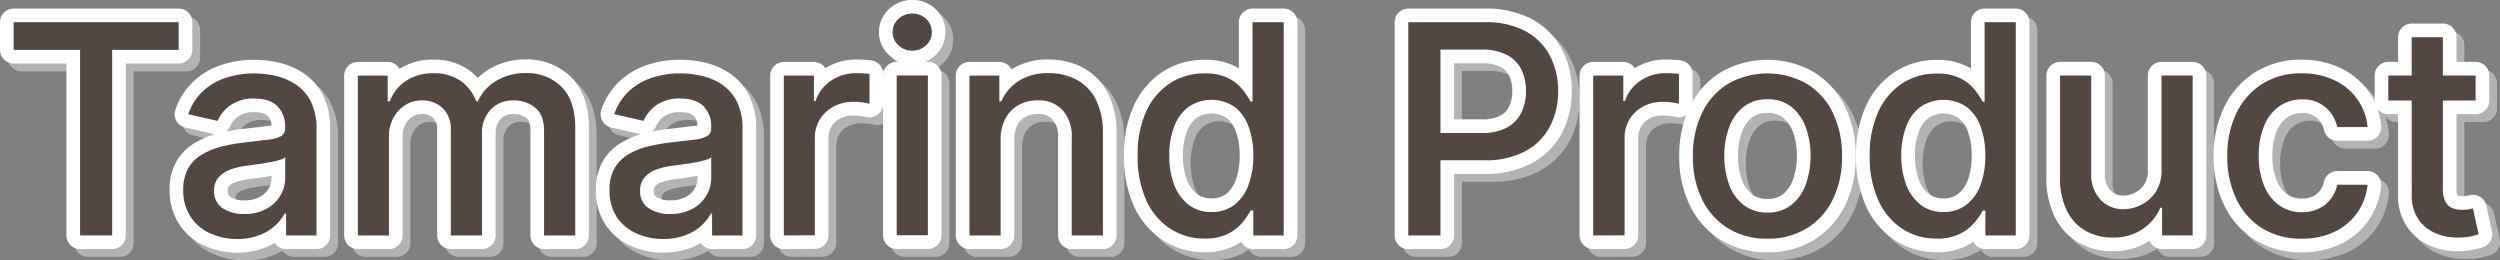
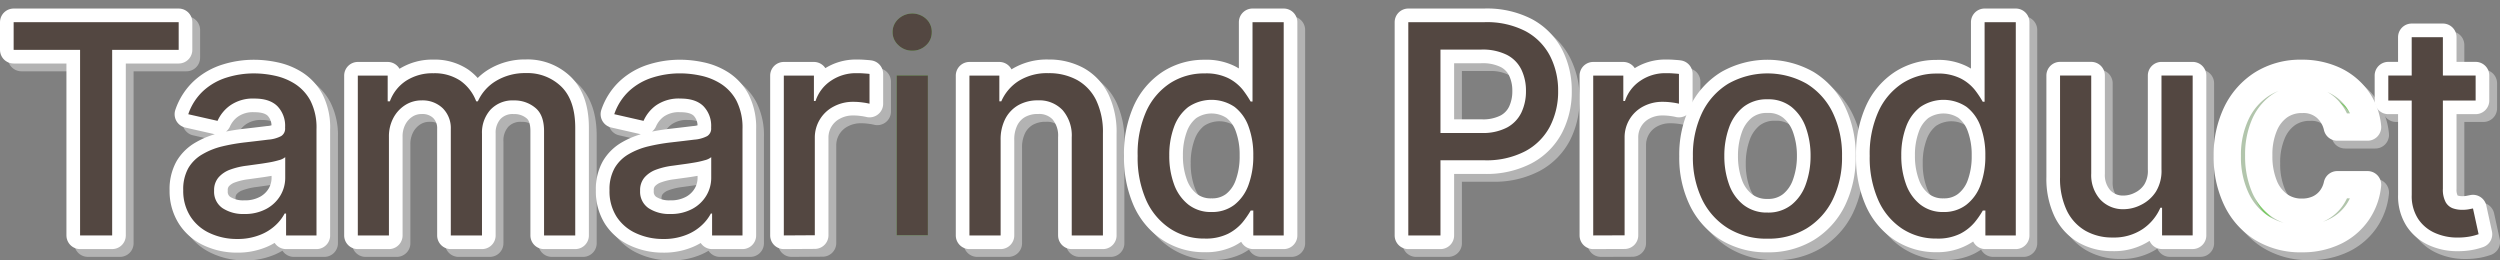
<svg xmlns="http://www.w3.org/2000/svg" viewBox="0 0 641.25 66.8">
  <rect x="0" y="0" width="641.25" height="66.8" fill="#808080" stroke="none" />
  <defs>
    <style>.cls-1{isolation:isolate;}.cls-2{fill:#7bc965;}.cls-3{opacity:0.75;mix-blend-mode:multiply;}.cls-4,.cls-5{fill:none;stroke-linejoin:round;stroke-width:7px;}.cls-4{stroke:#c4c4c4;}.cls-5{stroke:#fff;}.cls-6{fill:#534741;}</style>
  </defs>
  <g class="cls-1">
    <g id="Layer_2" data-name="Layer 2">
      <g id="Layer_1-2" data-name="Layer 1">
        <path class="cls-2" d="M3.5,12.79V5.69H45.83v7.1H28.77v47.6H20.54V12.79Z" />
        <path class="cls-2" d="M60.9,61.3a16.47,16.47,0,0,1-7-1.46,11.64,11.64,0,0,1-5-4.23A12.1,12.1,0,0,1,47,48.8a11.08,11.08,0,0,1,1.33-5.72A9.83,9.83,0,0,1,52,39.53a18.65,18.65,0,0,1,5.07-2,49.21,49.21,0,0,1,5.72-1q3.69-.42,6-.71a8.49,8.49,0,0,0,3.34-.92,2.25,2.25,0,0,0,1-2.08v-.19a7.23,7.23,0,0,0-2-5.42c-1.31-1.28-3.25-1.93-5.84-1.93A10.18,10.18,0,0,0,59,27.07,9.7,9.7,0,0,0,55.8,31L48.29,29.3a14.49,14.49,0,0,1,3.92-6.05,15.83,15.83,0,0,1,5.94-3.36,23.29,23.29,0,0,1,7.08-1.06,25.19,25.19,0,0,1,5.22.58,15.64,15.64,0,0,1,5.18,2.09,11.7,11.7,0,0,1,4,4.34,15.16,15.16,0,0,1,1.55,7.31V60.39h-7.8V54.78H73a11.27,11.27,0,0,1-2.33,3,12.29,12.29,0,0,1-4,2.48A15.4,15.4,0,0,1,60.9,61.3Zm1.74-6.41a11.56,11.56,0,0,0,5.67-1.31,9.27,9.27,0,0,0,3.61-3.43,8.86,8.86,0,0,0,1.24-4.56V40.31a4.07,4.07,0,0,1-1.64.78,22.61,22.61,0,0,1-2.77.62c-1,.17-2,.32-3,.45l-2.45.34a19,19,0,0,0-4.24,1,7.25,7.25,0,0,0-3,2,5,5,0,0,0-1.14,3.44,5.07,5.07,0,0,0,2.19,4.47A9.62,9.62,0,0,0,62.64,54.89Z" />
        <path class="cls-2" d="M91.78,60.39v-41h7.66V26H100a10.63,10.63,0,0,1,4.19-5.3,12.47,12.47,0,0,1,7-1.91,11.88,11.88,0,0,1,6.9,1.92A11.38,11.38,0,0,1,122.15,26h.42a11.63,11.63,0,0,1,4.68-5.25,14.4,14.4,0,0,1,7.64-2,12.43,12.43,0,0,1,9.12,3.5q3.54,3.5,3.54,10.55V60.39h-8V33.63q0-4.17-2.27-6a8.28,8.28,0,0,0-5.42-1.87,7.76,7.76,0,0,0-6.06,2.39,8.77,8.77,0,0,0-2.17,6.13V60.39h-8V33.12a7.17,7.17,0,0,0-2.08-5.37,7.46,7.46,0,0,0-5.42-2A7.76,7.76,0,0,0,104,26.91a8.76,8.76,0,0,0-3.08,3.3,10,10,0,0,0-1.16,4.89V60.39Z" />
        <path class="cls-2" d="M170.17,61.3a16.47,16.47,0,0,1-7-1.46,11.64,11.64,0,0,1-5-4.23,12.1,12.1,0,0,1-1.83-6.81,11.08,11.08,0,0,1,1.33-5.72,9.91,9.91,0,0,1,3.61-3.55,18.65,18.65,0,0,1,5.07-2,49.21,49.21,0,0,1,5.72-1q3.69-.42,6-.71a8.49,8.49,0,0,0,3.34-.92,2.25,2.25,0,0,0,1-2.08v-.19a7.23,7.23,0,0,0-2-5.42c-1.31-1.28-3.25-1.93-5.84-1.93a10.2,10.2,0,0,0-6.34,1.78A9.7,9.7,0,0,0,165.07,31l-7.51-1.71a14.49,14.49,0,0,1,3.92-6.05,15.83,15.83,0,0,1,5.94-3.36,23.29,23.29,0,0,1,7.08-1.06,25.19,25.19,0,0,1,5.22.58,15.64,15.64,0,0,1,5.18,2.09,11.7,11.7,0,0,1,4,4.34,15.16,15.16,0,0,1,1.55,7.31V60.39h-7.8V54.78h-.32a11.27,11.27,0,0,1-2.33,3,12.29,12.29,0,0,1-4,2.48A15.4,15.4,0,0,1,170.17,61.3Zm1.74-6.41a11.56,11.56,0,0,0,5.67-1.31,9.27,9.27,0,0,0,3.61-3.43,8.86,8.86,0,0,0,1.24-4.56V40.31a4.07,4.07,0,0,1-1.64.78,22.61,22.61,0,0,1-2.77.62c-1,.17-2,.32-3,.45l-2.45.34a19,19,0,0,0-4.24,1,7.25,7.25,0,0,0-3,2,5,5,0,0,0-1.14,3.44,5.07,5.07,0,0,0,2.19,4.47A9.62,9.62,0,0,0,171.91,54.89Z" />
        <path class="cls-2" d="M201.05,60.39v-41h7.72v6.51h.42a9.94,9.94,0,0,1,4-5.22,11.35,11.35,0,0,1,6.45-1.91c.5,0,1.09,0,1.78.05s1.22.08,1.61.14v7.64a16.11,16.11,0,0,0-1.71-.31,16.82,16.82,0,0,0-2.45-.17,10.37,10.37,0,0,0-5,1.19A8.94,8.94,0,0,0,209,35.34v25Z" />
        <path class="cls-2" d="M234,13a5,5,0,0,1-3.56-1.41,4.44,4.44,0,0,1-1.49-3.35,4.49,4.49,0,0,1,1.49-3.38,5.24,5.24,0,0,1,7.13,0A4.48,4.48,0,0,1,239,8.28a4.43,4.43,0,0,1-1.48,3.35A5,5,0,0,1,234,13Zm-4,47.35v-41h8v41Z" />
        <path class="cls-2" d="M256.66,36V60.39h-8v-41h7.67V26h.5a11.76,11.76,0,0,1,4.45-5.23,13.72,13.72,0,0,1,7.65-2,15,15,0,0,1,7.35,1.75,11.91,11.91,0,0,1,4.89,5.2,18.87,18.87,0,0,1,1.73,8.52V60.39h-8V35.26a9.94,9.94,0,0,0-2.33-7,8.24,8.24,0,0,0-6.38-2.52,10,10,0,0,0-4.93,1.2,8.57,8.57,0,0,0-3.39,3.51A11.6,11.6,0,0,0,256.66,36Z" />
        <path class="cls-2" d="M309,61.19a15.77,15.77,0,0,1-8.86-2.55A17.07,17.07,0,0,1,294,51.35,26.85,26.85,0,0,1,291.81,40,26.46,26.46,0,0,1,294,28.58a17,17,0,0,1,6.13-7.24A16,16,0,0,1,309,18.83a12.85,12.85,0,0,1,6.16,1.27,11.4,11.4,0,0,1,3.63,2.95,26.74,26.74,0,0,1,2,3h.48V5.69h8v54.7h-7.8V54h-.66a23.47,23.47,0,0,1-2.07,3,11.9,11.9,0,0,1-3.7,2.94A12.88,12.88,0,0,1,309,61.19Zm1.76-6.81a9.34,9.34,0,0,0,5.84-1.83,11.28,11.28,0,0,0,3.63-5.09,21.17,21.17,0,0,0,1.24-7.58,20.83,20.83,0,0,0-1.23-7.48,11,11,0,0,0-3.6-5,10.57,10.57,0,0,0-11.89.08,11.29,11.29,0,0,0-3.62,5.1,20.57,20.57,0,0,0-1.21,7.29,21,21,0,0,0,1.22,7.4,11.62,11.62,0,0,0,3.65,5.19A9.29,9.29,0,0,0,310.72,54.38Z" />
        <path class="cls-2" d="M361.23,60.39V5.69h19.5A21.59,21.59,0,0,1,391.3,8a15.13,15.13,0,0,1,6.28,6.35,19.33,19.33,0,0,1,2.08,9,19.43,19.43,0,0,1-2.09,9.07,15.2,15.2,0,0,1-6.31,6.35,21.49,21.49,0,0,1-10.56,2.34H367.29v-7H380a13.34,13.34,0,0,0,6.55-1.4,8.61,8.61,0,0,0,3.68-3.83,12.62,12.62,0,0,0,1.18-5.53,12.39,12.39,0,0,0-1.18-5.5,8.37,8.37,0,0,0-3.7-3.77,13.93,13.93,0,0,0-6.64-1.36H369.48V60.39Z" />
        <path class="cls-2" d="M408.66,60.39v-41h7.72v6.51h.43a9.94,9.94,0,0,1,4-5.22,11.3,11.3,0,0,1,6.45-1.91c.5,0,1.09,0,1.77.05s1.23.08,1.62.14v7.64a16.11,16.11,0,0,0-1.71-.31,17,17,0,0,0-2.46-.17,10.36,10.36,0,0,0-5,1.19,8.89,8.89,0,0,0-4.77,8.05v25Z" />
        <path class="cls-2" d="M453.35,61.22a18.86,18.86,0,0,1-10.07-2.64,17.9,17.9,0,0,1-6.68-7.4,24.63,24.63,0,0,1-2.37-11.11A24.87,24.87,0,0,1,436.6,28.9a17.77,17.77,0,0,1,6.68-7.42,20.46,20.46,0,0,1,20.14,0,17.77,17.77,0,0,1,6.68,7.42,24.87,24.87,0,0,1,2.38,11.17,24.63,24.63,0,0,1-2.38,11.11,17.9,17.9,0,0,1-6.68,7.4A18.86,18.86,0,0,1,453.35,61.22Zm0-6.7a9.53,9.53,0,0,0,6.19-2,11.66,11.66,0,0,0,3.65-5.26A21.23,21.23,0,0,0,464.41,40a21.25,21.25,0,0,0-1.19-7.23,11.89,11.89,0,0,0-3.65-5.3,9.49,9.49,0,0,0-6.19-2,9.63,9.63,0,0,0-6.24,2,11.83,11.83,0,0,0-3.66,5.3A21.25,21.25,0,0,0,442.29,40a21.23,21.23,0,0,0,1.19,7.24,11.6,11.6,0,0,0,3.66,5.26A9.67,9.67,0,0,0,453.38,54.52Z" />
        <path class="cls-2" d="M496.73,61.19a15.8,15.8,0,0,1-8.86-2.55,17.07,17.07,0,0,1-6.09-7.29A26.85,26.85,0,0,1,479.58,40a26.46,26.46,0,0,1,2.23-11.38,17,17,0,0,1,6.13-7.24,16,16,0,0,1,8.84-2.51,12.85,12.85,0,0,1,6.16,1.27,11.29,11.29,0,0,1,3.63,2.95,25.43,25.43,0,0,1,2,3h.48V5.69h8v54.7h-7.8V54h-.66a21.57,21.57,0,0,1-2.07,3,11.9,11.9,0,0,1-3.7,2.94A12.88,12.88,0,0,1,496.73,61.19Zm1.76-6.81a9.34,9.34,0,0,0,5.84-1.83A11.28,11.28,0,0,0,508,47.46a21.17,21.17,0,0,0,1.24-7.58A20.83,20.83,0,0,0,508,32.4a11,11,0,0,0-3.6-5,10.57,10.57,0,0,0-11.89.08,11.29,11.29,0,0,0-3.62,5.1,20.57,20.57,0,0,0-1.21,7.29,21,21,0,0,0,1.22,7.4,11.62,11.62,0,0,0,3.65,5.19A9.29,9.29,0,0,0,498.49,54.38Z" />
        <path class="cls-2" d="M554.42,43.38v-24h8v41h-7.85v-7.1h-.43a12.73,12.73,0,0,1-4.52,5.46,13.21,13.21,0,0,1-7.74,2.18,13.78,13.78,0,0,1-7-1.75,12,12,0,0,1-4.76-5.2,19.07,19.07,0,0,1-1.72-8.52V19.37h8V44.5a9.38,9.38,0,0,0,2.32,6.68,7.91,7.91,0,0,0,6,2.48,9.86,9.86,0,0,0,4.47-1.12A9.47,9.47,0,0,0,553,49.15,10.2,10.2,0,0,0,554.42,43.38Z" />
        <path class="cls-2" d="M590.43,61.22a18.77,18.77,0,0,1-10.25-2.71A17.7,17.7,0,0,1,573.6,51a25,25,0,0,1-2.3-11,24.77,24.77,0,0,1,2.35-11,18.09,18.09,0,0,1,6.63-7.49,18.42,18.42,0,0,1,10.07-2.7,19.47,19.47,0,0,1,8.33,1.72,15.2,15.2,0,0,1,5.92,4.83,14.54,14.54,0,0,1,2.68,7.23h-7.77a9.38,9.38,0,0,0-2.93-5,8.69,8.69,0,0,0-6.1-2.09,10,10,0,0,0-5.84,1.75,11.38,11.38,0,0,0-3.88,5,19,19,0,0,0-1.39,7.6,20,20,0,0,0,1.36,7.74,11.39,11.39,0,0,0,3.86,5.05,9.79,9.79,0,0,0,5.89,1.79,9.93,9.93,0,0,0,4.13-.84,8.5,8.5,0,0,0,3.12-2.42,9.18,9.18,0,0,0,1.78-3.79h7.77a15.13,15.13,0,0,1-2.59,7.11,14.92,14.92,0,0,1-5.78,4.91A19,19,0,0,1,590.43,61.22Z" />
        <path class="cls-2" d="M635,19.37v6.41H612.6V19.37Zm-16.4-9.83h8V48.35a6.82,6.82,0,0,0,.7,3.48,3.51,3.51,0,0,0,1.8,1.58,7,7,0,0,0,2.42.41,9.25,9.25,0,0,0,1.68-.13l1.12-.22,1.44,6.6a14.38,14.38,0,0,1-2,.55,16.44,16.44,0,0,1-3.21.31,14,14,0,0,1-5.87-1.13,10,10,0,0,1-4.41-3.63A10.68,10.68,0,0,1,618.61,50Z" />
        <g class="cls-3">
          <path class="cls-4" d="M5.5,14.79V7.69H47.83v7.1H30.77v47.6H22.54V14.79Z" />
          <path class="cls-4" d="M62.9,63.3a16.47,16.47,0,0,1-7-1.46,11.64,11.64,0,0,1-5-4.23A12.1,12.1,0,0,1,49,50.8a11.08,11.08,0,0,1,1.33-5.72A9.83,9.83,0,0,1,54,41.53a18.65,18.65,0,0,1,5.07-2,49.21,49.21,0,0,1,5.72-1q3.69-.42,6-.71a8.49,8.49,0,0,0,3.34-.92,2.25,2.25,0,0,0,1-2.08v-.19a7.23,7.23,0,0,0-2-5.42c-1.31-1.28-3.25-1.93-5.84-1.93A10.18,10.18,0,0,0,61,29.07,9.7,9.7,0,0,0,57.8,33L50.29,31.3a14.49,14.49,0,0,1,3.92-6.05,15.83,15.83,0,0,1,5.94-3.36,23.29,23.29,0,0,1,7.08-1.06,25.19,25.19,0,0,1,5.22.58,15.64,15.64,0,0,1,5.18,2.09,11.7,11.7,0,0,1,4,4.34,15.16,15.16,0,0,1,1.55,7.31V62.39h-7.8V56.78H75a11.27,11.27,0,0,1-2.33,3,12.29,12.29,0,0,1-4,2.48A15.4,15.4,0,0,1,62.9,63.3Zm1.74-6.41a11.56,11.56,0,0,0,5.67-1.31,9.27,9.27,0,0,0,3.61-3.43,8.86,8.86,0,0,0,1.24-4.56V42.31a4.07,4.07,0,0,1-1.64.78,22.61,22.61,0,0,1-2.77.62c-1,.17-2,.32-3,.45l-2.45.34a19,19,0,0,0-4.24,1,7.25,7.25,0,0,0-3,2,5,5,0,0,0-1.14,3.44,5.07,5.07,0,0,0,2.19,4.47A9.62,9.62,0,0,0,64.64,56.89Z" />
          <path class="cls-4" d="M93.78,62.39v-41h7.66V28H102a10.63,10.63,0,0,1,4.19-5.3,12.47,12.47,0,0,1,7-1.91,11.88,11.88,0,0,1,6.9,1.92A11.38,11.38,0,0,1,124.15,28h.42a11.63,11.63,0,0,1,4.68-5.25,14.4,14.4,0,0,1,7.64-2,12.43,12.43,0,0,1,9.12,3.5q3.54,3.5,3.54,10.55V62.39h-8V35.63q0-4.17-2.27-6a8.28,8.28,0,0,0-5.42-1.87,7.76,7.76,0,0,0-6.06,2.39,8.77,8.77,0,0,0-2.17,6.13V62.39h-8V35.12a7.17,7.17,0,0,0-2.08-5.37,7.46,7.46,0,0,0-5.42-2A7.76,7.76,0,0,0,106,28.91a8.76,8.76,0,0,0-3.08,3.3,10,10,0,0,0-1.16,4.89V62.39Z" />
          <path class="cls-4" d="M172.17,63.3a16.47,16.47,0,0,1-7-1.46,11.64,11.64,0,0,1-5-4.23,12.1,12.1,0,0,1-1.83-6.81,11.08,11.08,0,0,1,1.33-5.72,9.91,9.91,0,0,1,3.61-3.55,18.65,18.65,0,0,1,5.07-2,49.21,49.21,0,0,1,5.72-1q3.69-.42,6-.71a8.49,8.49,0,0,0,3.34-.92,2.25,2.25,0,0,0,1-2.08v-.19a7.23,7.23,0,0,0-2-5.42c-1.31-1.28-3.25-1.93-5.84-1.93a10.2,10.2,0,0,0-6.34,1.78A9.7,9.7,0,0,0,167.07,33l-7.51-1.71a14.49,14.49,0,0,1,3.92-6.05,15.83,15.83,0,0,1,5.94-3.36,23.29,23.29,0,0,1,7.08-1.06,25.19,25.19,0,0,1,5.22.58,15.64,15.64,0,0,1,5.18,2.09,11.7,11.7,0,0,1,4,4.34,15.16,15.16,0,0,1,1.55,7.31V62.39h-7.8V56.78h-.32a11.27,11.27,0,0,1-2.33,3,12.29,12.29,0,0,1-4,2.48A15.4,15.4,0,0,1,172.17,63.3Zm1.74-6.41a11.56,11.56,0,0,0,5.67-1.31,9.27,9.27,0,0,0,3.61-3.43,8.86,8.86,0,0,0,1.24-4.56V42.31a4.07,4.07,0,0,1-1.64.78,22.61,22.61,0,0,1-2.77.62c-1,.17-2,.32-3,.45l-2.45.34a19,19,0,0,0-4.24,1,7.25,7.25,0,0,0-3,2,5,5,0,0,0-1.14,3.44,5.07,5.07,0,0,0,2.19,4.47A9.62,9.62,0,0,0,173.91,56.89Z" />
          <path class="cls-4" d="M203.05,62.39v-41h7.72v6.51h.42a9.94,9.94,0,0,1,4-5.22,11.35,11.35,0,0,1,6.45-1.91c.5,0,1.09,0,1.78.05s1.22.08,1.61.14v7.64a16.11,16.11,0,0,0-1.71-.31,16.82,16.82,0,0,0-2.45-.17,10.37,10.37,0,0,0-5,1.19A8.94,8.94,0,0,0,211,37.34v25Z" />
-           <path class="cls-4" d="M236,15a5,5,0,0,1-3.56-1.41,4.44,4.44,0,0,1-1.49-3.35,4.49,4.49,0,0,1,1.49-3.38,5.24,5.24,0,0,1,7.13,0A4.48,4.48,0,0,1,241,10.28a4.43,4.43,0,0,1-1.48,3.35A5,5,0,0,1,236,15Zm-4,47.35v-41h8v41Z" />
          <path class="cls-4" d="M258.66,38V62.39h-8v-41h7.67V28h.5a11.76,11.76,0,0,1,4.45-5.23,13.72,13.72,0,0,1,7.65-2,15,15,0,0,1,7.35,1.75,11.91,11.91,0,0,1,4.89,5.2,18.87,18.87,0,0,1,1.73,8.52V62.39h-8V37.26a9.94,9.94,0,0,0-2.33-7,8.24,8.24,0,0,0-6.38-2.52,10,10,0,0,0-4.93,1.2,8.57,8.57,0,0,0-3.39,3.51A11.6,11.6,0,0,0,258.66,38Z" />
          <path class="cls-4" d="M311,63.19a15.77,15.77,0,0,1-8.86-2.55A17.07,17.07,0,0,1,296,53.35,26.85,26.85,0,0,1,293.81,42,26.46,26.46,0,0,1,296,30.58a17,17,0,0,1,6.13-7.24A16,16,0,0,1,311,20.83a12.85,12.85,0,0,1,6.16,1.27,11.4,11.4,0,0,1,3.63,2.95,26.74,26.74,0,0,1,2,3h.48V7.69h8v54.7h-7.8V56h-.66a23.47,23.47,0,0,1-2.07,3,11.9,11.9,0,0,1-3.7,2.94A12.88,12.88,0,0,1,311,63.19Zm1.76-6.81a9.34,9.34,0,0,0,5.84-1.83,11.28,11.28,0,0,0,3.63-5.09,21.17,21.17,0,0,0,1.24-7.58,20.83,20.83,0,0,0-1.23-7.48,11,11,0,0,0-3.6-5,10.57,10.57,0,0,0-11.89.08,11.29,11.29,0,0,0-3.62,5.1,20.57,20.57,0,0,0-1.21,7.29,21,21,0,0,0,1.22,7.4,11.62,11.62,0,0,0,3.65,5.19A9.29,9.29,0,0,0,312.72,56.38Z" />
          <path class="cls-4" d="M363.23,62.39V7.69h19.5A21.59,21.59,0,0,1,393.3,10a15.13,15.13,0,0,1,6.28,6.35,19.33,19.33,0,0,1,2.08,9,19.43,19.43,0,0,1-2.09,9.07,15.2,15.2,0,0,1-6.31,6.35,21.49,21.49,0,0,1-10.56,2.34H369.29v-7H382a13.34,13.34,0,0,0,6.55-1.4,8.61,8.61,0,0,0,3.68-3.83,12.62,12.62,0,0,0,1.18-5.53,12.39,12.39,0,0,0-1.18-5.5,8.37,8.37,0,0,0-3.7-3.77,13.93,13.93,0,0,0-6.64-1.36H371.48V62.39Z" />
          <path class="cls-4" d="M410.66,62.39v-41h7.72v6.51h.43a9.94,9.94,0,0,1,4-5.22,11.3,11.3,0,0,1,6.45-1.91c.5,0,1.09,0,1.77.05s1.23.08,1.62.14v7.64a16.11,16.11,0,0,0-1.71-.31,17,17,0,0,0-2.46-.17,10.36,10.36,0,0,0-5,1.19,8.89,8.89,0,0,0-4.77,8.05v25Z" />
          <path class="cls-4" d="M455.35,63.22a18.86,18.86,0,0,1-10.07-2.64,17.9,17.9,0,0,1-6.68-7.4,24.63,24.63,0,0,1-2.37-11.11A24.87,24.87,0,0,1,438.6,30.9a17.77,17.77,0,0,1,6.68-7.42,20.46,20.46,0,0,1,20.14,0,17.77,17.77,0,0,1,6.68,7.42,24.87,24.87,0,0,1,2.38,11.17,24.63,24.63,0,0,1-2.38,11.11,17.9,17.9,0,0,1-6.68,7.4A18.86,18.86,0,0,1,455.35,63.22Zm0-6.7a9.53,9.53,0,0,0,6.19-2,11.66,11.66,0,0,0,3.65-5.26A21.23,21.23,0,0,0,466.41,42a21.25,21.25,0,0,0-1.19-7.23,11.89,11.89,0,0,0-3.65-5.3,9.49,9.49,0,0,0-6.19-2,9.63,9.63,0,0,0-6.24,2,11.83,11.83,0,0,0-3.66,5.3A21.25,21.25,0,0,0,444.29,42a21.23,21.23,0,0,0,1.19,7.24,11.6,11.6,0,0,0,3.66,5.26A9.67,9.67,0,0,0,455.38,56.52Z" />
          <path class="cls-4" d="M498.73,63.19a15.8,15.8,0,0,1-8.86-2.55,17.07,17.07,0,0,1-6.09-7.29A26.85,26.85,0,0,1,481.58,42a26.46,26.46,0,0,1,2.23-11.38,17,17,0,0,1,6.13-7.24,16,16,0,0,1,8.84-2.51,12.85,12.85,0,0,1,6.16,1.27,11.29,11.29,0,0,1,3.63,2.95,25.43,25.43,0,0,1,2,3h.48V7.69h8v54.7h-7.8V56h-.66a21.57,21.57,0,0,1-2.07,3,11.9,11.9,0,0,1-3.7,2.94A12.88,12.88,0,0,1,498.73,63.19Zm1.76-6.81a9.34,9.34,0,0,0,5.84-1.83A11.28,11.28,0,0,0,510,49.46a21.17,21.17,0,0,0,1.24-7.58A20.83,20.83,0,0,0,510,34.4a11,11,0,0,0-3.6-5,10.57,10.57,0,0,0-11.89.08,11.29,11.29,0,0,0-3.62,5.1,20.57,20.57,0,0,0-1.21,7.29,21,21,0,0,0,1.22,7.4,11.62,11.62,0,0,0,3.65,5.19A9.29,9.29,0,0,0,500.49,56.38Z" />
          <path class="cls-4" d="M556.42,45.38v-24h8v41h-7.85v-7.1h-.43a12.73,12.73,0,0,1-4.52,5.46,13.21,13.21,0,0,1-7.74,2.18,13.78,13.78,0,0,1-7-1.75,12,12,0,0,1-4.76-5.2,19.07,19.07,0,0,1-1.72-8.52V21.37h8V46.5a9.38,9.38,0,0,0,2.32,6.68,7.91,7.91,0,0,0,6,2.48,9.86,9.86,0,0,0,4.47-1.12A9.47,9.47,0,0,0,555,51.15,10.2,10.2,0,0,0,556.42,45.38Z" />
          <path class="cls-4" d="M592.43,63.22a18.77,18.77,0,0,1-10.25-2.71A17.7,17.7,0,0,1,575.6,53a25,25,0,0,1-2.3-11,24.77,24.77,0,0,1,2.35-11,18.09,18.09,0,0,1,6.63-7.49,18.42,18.42,0,0,1,10.07-2.7,19.47,19.47,0,0,1,8.33,1.72,15.2,15.2,0,0,1,5.92,4.83,14.54,14.54,0,0,1,2.68,7.23h-7.77a9.38,9.38,0,0,0-2.93-5,8.69,8.69,0,0,0-6.1-2.09,10,10,0,0,0-5.84,1.75,11.38,11.38,0,0,0-3.88,5,19,19,0,0,0-1.39,7.6,20,20,0,0,0,1.36,7.74,11.39,11.39,0,0,0,3.86,5.05,9.79,9.79,0,0,0,5.89,1.79,9.93,9.93,0,0,0,4.13-.84,8.5,8.5,0,0,0,3.12-2.42,9.18,9.18,0,0,0,1.78-3.79h7.77a15.13,15.13,0,0,1-2.59,7.11,14.92,14.92,0,0,1-5.78,4.91A19,19,0,0,1,592.43,63.22Z" />
          <path class="cls-4" d="M637,21.37v6.41H614.6V21.37Zm-16.4-9.83h8V50.35a6.82,6.82,0,0,0,.7,3.48,3.51,3.51,0,0,0,1.8,1.58,7,7,0,0,0,2.42.41,9.25,9.25,0,0,0,1.68-.13l1.12-.22,1.44,6.6a14.38,14.38,0,0,1-2,.55,16.44,16.44,0,0,1-3.21.31,14,14,0,0,1-5.87-1.13,10,10,0,0,1-4.41-3.63A10.68,10.68,0,0,1,620.61,52Z" />
        </g>
        <path class="cls-5" d="M3.5,12.79V5.69H45.83v7.1H28.77v47.6H20.54V12.79Z" />
        <path class="cls-5" d="M60.9,61.3a16.47,16.47,0,0,1-7-1.46,11.64,11.64,0,0,1-5-4.23A12.1,12.1,0,0,1,47,48.8a11.08,11.08,0,0,1,1.33-5.72A9.83,9.83,0,0,1,52,39.53a18.65,18.65,0,0,1,5.07-2,49.21,49.21,0,0,1,5.72-1q3.69-.42,6-.71a8.49,8.49,0,0,0,3.34-.92,2.25,2.25,0,0,0,1-2.08v-.19a7.23,7.23,0,0,0-2-5.42c-1.31-1.28-3.25-1.93-5.84-1.93A10.18,10.18,0,0,0,59,27.07,9.7,9.7,0,0,0,55.8,31L48.29,29.3a14.49,14.49,0,0,1,3.92-6.05,15.83,15.83,0,0,1,5.94-3.36,23.29,23.29,0,0,1,7.08-1.06,25.19,25.19,0,0,1,5.22.58,15.64,15.64,0,0,1,5.18,2.09,11.7,11.7,0,0,1,4,4.34,15.16,15.16,0,0,1,1.55,7.31V60.39h-7.8V54.78H73a11.27,11.27,0,0,1-2.33,3,12.29,12.29,0,0,1-4,2.48A15.4,15.4,0,0,1,60.9,61.3Zm1.74-6.41a11.56,11.56,0,0,0,5.67-1.31,9.27,9.27,0,0,0,3.61-3.43,8.86,8.86,0,0,0,1.24-4.56V40.31a4.07,4.07,0,0,1-1.64.78,22.61,22.61,0,0,1-2.77.62c-1,.17-2,.32-3,.45l-2.45.34a19,19,0,0,0-4.24,1,7.25,7.25,0,0,0-3,2,5,5,0,0,0-1.14,3.44,5.07,5.07,0,0,0,2.19,4.47A9.62,9.62,0,0,0,62.64,54.89Z" />
        <path class="cls-5" d="M91.78,60.39v-41h7.66V26H100a10.63,10.63,0,0,1,4.19-5.3,12.47,12.47,0,0,1,7-1.91,11.88,11.88,0,0,1,6.9,1.92A11.38,11.38,0,0,1,122.15,26h.42a11.63,11.63,0,0,1,4.68-5.25,14.4,14.4,0,0,1,7.64-2,12.43,12.43,0,0,1,9.12,3.5q3.54,3.5,3.54,10.55V60.39h-8V33.63q0-4.17-2.27-6a8.28,8.28,0,0,0-5.42-1.87,7.76,7.76,0,0,0-6.06,2.39,8.77,8.77,0,0,0-2.17,6.13V60.39h-8V33.12a7.17,7.17,0,0,0-2.08-5.37,7.46,7.46,0,0,0-5.42-2A7.76,7.76,0,0,0,104,26.91a8.76,8.76,0,0,0-3.08,3.3,10,10,0,0,0-1.16,4.89V60.39Z" />
        <path class="cls-5" d="M170.17,61.3a16.47,16.47,0,0,1-7-1.46,11.64,11.64,0,0,1-5-4.23,12.1,12.1,0,0,1-1.83-6.81,11.08,11.08,0,0,1,1.33-5.72,9.91,9.91,0,0,1,3.61-3.55,18.65,18.65,0,0,1,5.07-2,49.21,49.21,0,0,1,5.72-1q3.69-.42,6-.71a8.49,8.49,0,0,0,3.34-.92,2.25,2.25,0,0,0,1-2.08v-.19a7.23,7.23,0,0,0-2-5.42c-1.31-1.28-3.25-1.93-5.84-1.93a10.2,10.2,0,0,0-6.34,1.78A9.7,9.7,0,0,0,165.07,31l-7.51-1.71a14.49,14.49,0,0,1,3.92-6.05,15.83,15.83,0,0,1,5.94-3.36,23.29,23.29,0,0,1,7.08-1.06,25.19,25.19,0,0,1,5.22.58,15.64,15.64,0,0,1,5.18,2.09,11.7,11.7,0,0,1,4,4.34,15.16,15.16,0,0,1,1.55,7.31V60.39h-7.8V54.78h-.32a11.27,11.27,0,0,1-2.33,3,12.29,12.29,0,0,1-4,2.48A15.4,15.4,0,0,1,170.17,61.3Zm1.74-6.41a11.56,11.56,0,0,0,5.67-1.31,9.27,9.27,0,0,0,3.61-3.43,8.86,8.86,0,0,0,1.24-4.56V40.31a4.07,4.07,0,0,1-1.64.78,22.61,22.61,0,0,1-2.77.62c-1,.17-2,.32-3,.45l-2.45.34a19,19,0,0,0-4.24,1,7.25,7.25,0,0,0-3,2,5,5,0,0,0-1.14,3.44,5.07,5.07,0,0,0,2.19,4.47A9.62,9.62,0,0,0,171.91,54.89Z" />
        <path class="cls-5" d="M201.05,60.39v-41h7.72v6.51h.42a9.94,9.94,0,0,1,4-5.22,11.35,11.35,0,0,1,6.45-1.91c.5,0,1.09,0,1.78.05s1.22.08,1.61.14v7.64a16.11,16.11,0,0,0-1.71-.31,16.82,16.82,0,0,0-2.45-.17,10.37,10.37,0,0,0-5,1.19A8.94,8.94,0,0,0,209,35.34v25Z" />
-         <path class="cls-5" d="M234,13a5,5,0,0,1-3.56-1.41,4.44,4.44,0,0,1-1.49-3.35,4.49,4.49,0,0,1,1.49-3.38,5.24,5.24,0,0,1,7.13,0A4.48,4.48,0,0,1,239,8.28a4.43,4.43,0,0,1-1.48,3.35A5,5,0,0,1,234,13Zm-4,47.35v-41h8v41Z" />
        <path class="cls-5" d="M256.66,36V60.39h-8v-41h7.67V26h.5a11.76,11.76,0,0,1,4.45-5.23,13.72,13.72,0,0,1,7.65-2,15,15,0,0,1,7.35,1.75,11.91,11.91,0,0,1,4.89,5.2,18.87,18.87,0,0,1,1.73,8.52V60.39h-8V35.26a9.94,9.94,0,0,0-2.33-7,8.24,8.24,0,0,0-6.38-2.52,10,10,0,0,0-4.93,1.2,8.57,8.57,0,0,0-3.39,3.51A11.6,11.6,0,0,0,256.66,36Z" />
        <path class="cls-5" d="M309,61.19a15.77,15.77,0,0,1-8.86-2.55A17.07,17.07,0,0,1,294,51.35,26.85,26.85,0,0,1,291.81,40,26.46,26.46,0,0,1,294,28.58a17,17,0,0,1,6.13-7.24A16,16,0,0,1,309,18.83a12.85,12.85,0,0,1,6.16,1.27,11.4,11.4,0,0,1,3.63,2.95,26.74,26.74,0,0,1,2,3h.48V5.69h8v54.7h-7.8V54h-.66a23.47,23.47,0,0,1-2.07,3,11.9,11.9,0,0,1-3.7,2.94A12.88,12.88,0,0,1,309,61.19Zm1.76-6.81a9.34,9.34,0,0,0,5.84-1.83,11.28,11.28,0,0,0,3.63-5.09,21.17,21.17,0,0,0,1.24-7.58,20.83,20.83,0,0,0-1.23-7.48,11,11,0,0,0-3.6-5,10.57,10.57,0,0,0-11.89.08,11.29,11.29,0,0,0-3.62,5.1,20.57,20.57,0,0,0-1.21,7.29,21,21,0,0,0,1.22,7.4,11.62,11.62,0,0,0,3.65,5.19A9.29,9.29,0,0,0,310.72,54.38Z" />
        <path class="cls-5" d="M361.23,60.39V5.69h19.5A21.59,21.59,0,0,1,391.3,8a15.13,15.13,0,0,1,6.28,6.35,19.33,19.33,0,0,1,2.08,9,19.43,19.43,0,0,1-2.09,9.07,15.2,15.2,0,0,1-6.31,6.35,21.49,21.49,0,0,1-10.56,2.34H367.29v-7H380a13.34,13.34,0,0,0,6.55-1.4,8.61,8.61,0,0,0,3.68-3.83,12.62,12.62,0,0,0,1.18-5.53,12.39,12.39,0,0,0-1.18-5.5,8.37,8.37,0,0,0-3.7-3.77,13.93,13.93,0,0,0-6.64-1.36H369.48V60.39Z" />
        <path class="cls-5" d="M408.66,60.39v-41h7.72v6.51h.43a9.94,9.94,0,0,1,4-5.22,11.3,11.3,0,0,1,6.45-1.91c.5,0,1.09,0,1.77.05s1.23.08,1.62.14v7.64a16.11,16.11,0,0,0-1.71-.31,17,17,0,0,0-2.46-.17,10.36,10.36,0,0,0-5,1.19,8.89,8.89,0,0,0-4.77,8.05v25Z" />
        <path class="cls-5" d="M453.35,61.22a18.86,18.86,0,0,1-10.07-2.64,17.9,17.9,0,0,1-6.68-7.4,24.63,24.63,0,0,1-2.37-11.11A24.87,24.87,0,0,1,436.6,28.9a17.77,17.77,0,0,1,6.68-7.42,20.46,20.46,0,0,1,20.14,0,17.77,17.77,0,0,1,6.68,7.42,24.87,24.87,0,0,1,2.38,11.17,24.63,24.63,0,0,1-2.38,11.11,17.9,17.9,0,0,1-6.68,7.4A18.86,18.86,0,0,1,453.35,61.22Zm0-6.7a9.53,9.53,0,0,0,6.19-2,11.66,11.66,0,0,0,3.65-5.26A21.23,21.23,0,0,0,464.41,40a21.25,21.25,0,0,0-1.19-7.23,11.89,11.89,0,0,0-3.65-5.3,9.49,9.49,0,0,0-6.19-2,9.63,9.63,0,0,0-6.24,2,11.83,11.83,0,0,0-3.66,5.3A21.25,21.25,0,0,0,442.29,40a21.23,21.23,0,0,0,1.19,7.24,11.6,11.6,0,0,0,3.66,5.26A9.67,9.67,0,0,0,453.38,54.52Z" />
-         <path class="cls-5" d="M496.73,61.19a15.8,15.8,0,0,1-8.86-2.55,17.07,17.07,0,0,1-6.09-7.29A26.85,26.85,0,0,1,479.58,40a26.46,26.46,0,0,1,2.23-11.38,17,17,0,0,1,6.13-7.24,16,16,0,0,1,8.84-2.51,12.85,12.85,0,0,1,6.16,1.27,11.29,11.29,0,0,1,3.63,2.95,25.43,25.43,0,0,1,2,3h.48V5.69h8v54.7h-7.8V54h-.66a21.57,21.57,0,0,1-2.07,3,11.9,11.9,0,0,1-3.7,2.94A12.88,12.88,0,0,1,496.73,61.19Zm1.76-6.81a9.34,9.34,0,0,0,5.84-1.83A11.28,11.28,0,0,0,508,47.46a21.17,21.17,0,0,0,1.24-7.58A20.83,20.83,0,0,0,508,32.4a11,11,0,0,0-3.6-5,10.57,10.57,0,0,0-11.89.08,11.29,11.29,0,0,0-3.62,5.1,20.57,20.57,0,0,0-1.21,7.29,21,21,0,0,0,1.22,7.4,11.62,11.62,0,0,0,3.65,5.19A9.29,9.29,0,0,0,498.49,54.38Z" />
+         <path class="cls-5" d="M496.73,61.19a15.8,15.8,0,0,1-8.86-2.55,17.07,17.07,0,0,1-6.09-7.29A26.85,26.85,0,0,1,479.58,40a26.46,26.46,0,0,1,2.23-11.38,17,17,0,0,1,6.13-7.24,16,16,0,0,1,8.84-2.51,12.85,12.85,0,0,1,6.16,1.27,11.29,11.29,0,0,1,3.63,2.95,25.43,25.43,0,0,1,2,3h.48V5.69h8v54.7h-7.8V54h-.66A12.88,12.88,0,0,1,496.73,61.19Zm1.76-6.81a9.34,9.34,0,0,0,5.84-1.83A11.28,11.28,0,0,0,508,47.46a21.17,21.17,0,0,0,1.24-7.58A20.83,20.83,0,0,0,508,32.4a11,11,0,0,0-3.6-5,10.57,10.57,0,0,0-11.89.08,11.29,11.29,0,0,0-3.62,5.1,20.57,20.57,0,0,0-1.21,7.29,21,21,0,0,0,1.22,7.4,11.62,11.62,0,0,0,3.65,5.19A9.29,9.29,0,0,0,498.49,54.38Z" />
        <path class="cls-5" d="M554.42,43.38v-24h8v41h-7.85v-7.1h-.43a12.73,12.73,0,0,1-4.52,5.46,13.21,13.21,0,0,1-7.74,2.18,13.78,13.78,0,0,1-7-1.75,12,12,0,0,1-4.76-5.2,19.07,19.07,0,0,1-1.72-8.52V19.37h8V44.5a9.38,9.38,0,0,0,2.32,6.68,7.91,7.91,0,0,0,6,2.48,9.86,9.86,0,0,0,4.47-1.12A9.47,9.47,0,0,0,553,49.15,10.2,10.2,0,0,0,554.42,43.38Z" />
        <path class="cls-5" d="M590.43,61.22a18.77,18.77,0,0,1-10.25-2.71A17.7,17.7,0,0,1,573.6,51a25,25,0,0,1-2.3-11,24.77,24.77,0,0,1,2.35-11,18.09,18.09,0,0,1,6.63-7.49,18.42,18.42,0,0,1,10.07-2.7,19.47,19.47,0,0,1,8.33,1.72,15.2,15.2,0,0,1,5.92,4.83,14.54,14.54,0,0,1,2.68,7.23h-7.77a9.38,9.38,0,0,0-2.93-5,8.69,8.69,0,0,0-6.1-2.09,10,10,0,0,0-5.84,1.75,11.38,11.38,0,0,0-3.88,5,19,19,0,0,0-1.39,7.6,20,20,0,0,0,1.36,7.74,11.39,11.39,0,0,0,3.86,5.05,9.79,9.79,0,0,0,5.89,1.79,9.93,9.93,0,0,0,4.13-.84,8.5,8.5,0,0,0,3.12-2.42,9.18,9.18,0,0,0,1.78-3.79h7.77a15.13,15.13,0,0,1-2.59,7.11,14.92,14.92,0,0,1-5.78,4.91A19,19,0,0,1,590.43,61.22Z" />
        <path class="cls-5" d="M635,19.37v6.41H612.6V19.37Zm-16.4-9.83h8V48.35a6.82,6.82,0,0,0,.7,3.48,3.51,3.51,0,0,0,1.8,1.58,7,7,0,0,0,2.42.41,9.25,9.25,0,0,0,1.68-.13l1.12-.22,1.44,6.6a14.38,14.38,0,0,1-2,.55,16.44,16.44,0,0,1-3.21.31,14,14,0,0,1-5.87-1.13,10,10,0,0,1-4.41-3.63A10.68,10.68,0,0,1,618.61,50Z" />
        <path class="cls-6" d="M3.5,12.79V5.69H45.83v7.1H28.77v47.6H20.54V12.79Z" />
        <path class="cls-6" d="M60.9,61.3a16.47,16.47,0,0,1-7-1.46,11.64,11.64,0,0,1-5-4.23A12.1,12.1,0,0,1,47,48.8a11.08,11.08,0,0,1,1.33-5.72A9.83,9.83,0,0,1,52,39.53a18.65,18.65,0,0,1,5.07-2,49.21,49.21,0,0,1,5.72-1q3.69-.42,6-.71a8.49,8.49,0,0,0,3.34-.92,2.25,2.25,0,0,0,1-2.08v-.19a7.23,7.23,0,0,0-2-5.42c-1.31-1.28-3.25-1.93-5.84-1.93A10.18,10.18,0,0,0,59,27.07,9.7,9.7,0,0,0,55.8,31L48.29,29.3a14.49,14.49,0,0,1,3.92-6.05,15.83,15.83,0,0,1,5.94-3.36,23.29,23.29,0,0,1,7.08-1.06,25.19,25.19,0,0,1,5.22.58,15.64,15.64,0,0,1,5.18,2.09,11.7,11.7,0,0,1,4,4.34,15.16,15.16,0,0,1,1.55,7.31V60.39h-7.8V54.78H73a11.27,11.27,0,0,1-2.33,3,12.29,12.29,0,0,1-4,2.48A15.4,15.4,0,0,1,60.9,61.3Zm1.74-6.41a11.56,11.56,0,0,0,5.67-1.31,9.27,9.27,0,0,0,3.61-3.43,8.86,8.86,0,0,0,1.24-4.56V40.31a4.07,4.07,0,0,1-1.64.78,22.61,22.61,0,0,1-2.77.62c-1,.17-2,.32-3,.45l-2.45.34a19,19,0,0,0-4.24,1,7.25,7.25,0,0,0-3,2,5,5,0,0,0-1.14,3.44,5.07,5.07,0,0,0,2.19,4.47A9.62,9.62,0,0,0,62.64,54.89Z" />
        <path class="cls-6" d="M91.78,60.39v-41h7.66V26H100a10.63,10.63,0,0,1,4.19-5.3,12.47,12.47,0,0,1,7-1.91,11.88,11.88,0,0,1,6.9,1.92A11.38,11.38,0,0,1,122.15,26h.42a11.63,11.63,0,0,1,4.68-5.25,14.4,14.4,0,0,1,7.64-2,12.43,12.43,0,0,1,9.12,3.5q3.54,3.5,3.54,10.55V60.39h-8V33.63q0-4.17-2.27-6a8.28,8.28,0,0,0-5.42-1.87,7.76,7.76,0,0,0-6.06,2.39,8.77,8.77,0,0,0-2.17,6.13V60.39h-8V33.12a7.17,7.17,0,0,0-2.08-5.37,7.46,7.46,0,0,0-5.42-2A7.76,7.76,0,0,0,104,26.91a8.76,8.76,0,0,0-3.08,3.3,10,10,0,0,0-1.16,4.89V60.39Z" />
        <path class="cls-6" d="M170.17,61.3a16.47,16.47,0,0,1-7-1.46,11.64,11.64,0,0,1-5-4.23,12.1,12.1,0,0,1-1.83-6.81,11.08,11.08,0,0,1,1.33-5.72,9.91,9.91,0,0,1,3.61-3.55,18.65,18.65,0,0,1,5.07-2,49.21,49.21,0,0,1,5.72-1q3.69-.42,6-.71a8.49,8.49,0,0,0,3.34-.92,2.25,2.25,0,0,0,1-2.08v-.19a7.23,7.23,0,0,0-2-5.42c-1.31-1.28-3.25-1.93-5.84-1.93a10.2,10.2,0,0,0-6.34,1.78A9.7,9.7,0,0,0,165.07,31l-7.51-1.71a14.49,14.49,0,0,1,3.92-6.05,15.83,15.83,0,0,1,5.94-3.36,23.29,23.29,0,0,1,7.08-1.06,25.19,25.19,0,0,1,5.22.58,15.64,15.64,0,0,1,5.18,2.09,11.7,11.7,0,0,1,4,4.34,15.16,15.16,0,0,1,1.55,7.31V60.39h-7.8V54.78h-.32a11.27,11.27,0,0,1-2.33,3,12.29,12.29,0,0,1-4,2.48A15.4,15.4,0,0,1,170.17,61.3Zm1.74-6.41a11.56,11.56,0,0,0,5.67-1.31,9.27,9.27,0,0,0,3.61-3.43,8.86,8.86,0,0,0,1.24-4.56V40.31a4.07,4.07,0,0,1-1.64.78,22.61,22.61,0,0,1-2.77.62c-1,.17-2,.32-3,.45l-2.45.34a19,19,0,0,0-4.24,1,7.25,7.25,0,0,0-3,2,5,5,0,0,0-1.14,3.44,5.07,5.07,0,0,0,2.19,4.47A9.62,9.62,0,0,0,171.91,54.89Z" />
        <path class="cls-6" d="M201.05,60.39v-41h7.72v6.51h.42a9.94,9.94,0,0,1,4-5.22,11.35,11.35,0,0,1,6.45-1.91c.5,0,1.09,0,1.78.05s1.22.08,1.61.14v7.64a16.11,16.11,0,0,0-1.71-.31,16.82,16.82,0,0,0-2.45-.17,10.37,10.37,0,0,0-5,1.19A8.94,8.94,0,0,0,209,35.34v25Z" />
        <path class="cls-6" d="M234,13a5,5,0,0,1-3.56-1.41,4.44,4.44,0,0,1-1.49-3.35,4.49,4.49,0,0,1,1.49-3.38,5.24,5.24,0,0,1,7.13,0A4.48,4.48,0,0,1,239,8.28a4.43,4.43,0,0,1-1.48,3.35A5,5,0,0,1,234,13Zm-4,47.35v-41h8v41Z" />
        <path class="cls-6" d="M256.66,36V60.39h-8v-41h7.67V26h.5a11.76,11.76,0,0,1,4.45-5.23,13.72,13.72,0,0,1,7.65-2,15,15,0,0,1,7.35,1.75,11.91,11.91,0,0,1,4.89,5.2,18.87,18.87,0,0,1,1.73,8.52V60.39h-8V35.26a9.94,9.94,0,0,0-2.33-7,8.24,8.24,0,0,0-6.38-2.52,10,10,0,0,0-4.93,1.2,8.57,8.57,0,0,0-3.39,3.51A11.6,11.6,0,0,0,256.66,36Z" />
        <path class="cls-6" d="M309,61.19a15.77,15.77,0,0,1-8.86-2.55A17.07,17.07,0,0,1,294,51.35,26.85,26.85,0,0,1,291.81,40,26.46,26.46,0,0,1,294,28.58a17,17,0,0,1,6.13-7.24A16,16,0,0,1,309,18.83a12.85,12.85,0,0,1,6.16,1.27,11.4,11.4,0,0,1,3.63,2.95,26.74,26.74,0,0,1,2,3h.48V5.69h8v54.7h-7.8V54h-.66a23.47,23.47,0,0,1-2.07,3,11.9,11.9,0,0,1-3.7,2.94A12.88,12.88,0,0,1,309,61.19Zm1.76-6.81a9.34,9.34,0,0,0,5.84-1.83,11.28,11.28,0,0,0,3.63-5.09,21.17,21.17,0,0,0,1.24-7.58,20.83,20.83,0,0,0-1.23-7.48,11,11,0,0,0-3.6-5,10.57,10.57,0,0,0-11.89.08,11.29,11.29,0,0,0-3.62,5.1,20.57,20.57,0,0,0-1.21,7.29,21,21,0,0,0,1.22,7.4,11.62,11.62,0,0,0,3.65,5.19A9.29,9.29,0,0,0,310.72,54.38Z" />
        <path class="cls-6" d="M361.23,60.39V5.69h19.5A21.59,21.59,0,0,1,391.3,8a15.13,15.13,0,0,1,6.28,6.35,19.33,19.33,0,0,1,2.08,9,19.43,19.43,0,0,1-2.09,9.07,15.2,15.2,0,0,1-6.31,6.35,21.49,21.49,0,0,1-10.56,2.34H367.29v-7H380a13.34,13.34,0,0,0,6.55-1.4,8.61,8.61,0,0,0,3.68-3.83,12.62,12.62,0,0,0,1.18-5.53,12.39,12.39,0,0,0-1.18-5.5,8.37,8.37,0,0,0-3.7-3.77,13.93,13.93,0,0,0-6.64-1.36H369.48V60.39Z" />
        <path class="cls-6" d="M408.66,60.39v-41h7.72v6.51h.43a9.94,9.94,0,0,1,4-5.22,11.3,11.3,0,0,1,6.45-1.91c.5,0,1.09,0,1.77.05s1.23.08,1.62.14v7.64a16.11,16.11,0,0,0-1.71-.31,17,17,0,0,0-2.46-.17,10.36,10.36,0,0,0-5,1.19,8.89,8.89,0,0,0-4.77,8.05v25Z" />
        <path class="cls-6" d="M453.35,61.22a18.86,18.86,0,0,1-10.07-2.64,17.9,17.9,0,0,1-6.68-7.4,24.63,24.63,0,0,1-2.37-11.11A24.87,24.87,0,0,1,436.6,28.9a17.77,17.77,0,0,1,6.68-7.42,20.46,20.46,0,0,1,20.14,0,17.77,17.77,0,0,1,6.68,7.42,24.87,24.87,0,0,1,2.38,11.17,24.63,24.63,0,0,1-2.38,11.11,17.9,17.9,0,0,1-6.68,7.4A18.86,18.86,0,0,1,453.35,61.22Zm0-6.7a9.53,9.53,0,0,0,6.19-2,11.66,11.66,0,0,0,3.65-5.26A21.23,21.23,0,0,0,464.41,40a21.25,21.25,0,0,0-1.19-7.23,11.89,11.89,0,0,0-3.65-5.3,9.49,9.49,0,0,0-6.19-2,9.63,9.63,0,0,0-6.24,2,11.83,11.83,0,0,0-3.66,5.3A21.25,21.25,0,0,0,442.29,40a21.23,21.23,0,0,0,1.19,7.24,11.6,11.6,0,0,0,3.66,5.26A9.67,9.67,0,0,0,453.38,54.52Z" />
        <path class="cls-6" d="M496.73,61.19a15.8,15.8,0,0,1-8.86-2.55,17.07,17.07,0,0,1-6.09-7.29A26.85,26.85,0,0,1,479.58,40a26.46,26.46,0,0,1,2.23-11.38,17,17,0,0,1,6.13-7.24,16,16,0,0,1,8.84-2.51,12.85,12.85,0,0,1,6.16,1.27,11.29,11.29,0,0,1,3.63,2.95,25.43,25.43,0,0,1,2,3h.48V5.69h8v54.7h-7.8V54h-.66a21.57,21.57,0,0,1-2.07,3,11.9,11.9,0,0,1-3.7,2.94A12.88,12.88,0,0,1,496.73,61.19Zm1.76-6.81a9.34,9.34,0,0,0,5.84-1.83A11.28,11.28,0,0,0,508,47.46a21.17,21.17,0,0,0,1.24-7.58A20.83,20.83,0,0,0,508,32.4a11,11,0,0,0-3.6-5,10.57,10.57,0,0,0-11.89.08,11.29,11.29,0,0,0-3.62,5.1,20.57,20.57,0,0,0-1.21,7.29,21,21,0,0,0,1.22,7.4,11.62,11.62,0,0,0,3.65,5.19A9.29,9.29,0,0,0,498.49,54.38Z" />
        <path class="cls-6" d="M554.42,43.38v-24h8v41h-7.85v-7.1h-.43a12.73,12.73,0,0,1-4.52,5.46,13.21,13.21,0,0,1-7.74,2.18,13.78,13.78,0,0,1-7-1.75,12,12,0,0,1-4.76-5.2,19.07,19.07,0,0,1-1.72-8.52V19.37h8V44.5a9.38,9.38,0,0,0,2.32,6.68,7.91,7.91,0,0,0,6,2.48,9.86,9.86,0,0,0,4.47-1.12A9.47,9.47,0,0,0,553,49.15,10.2,10.2,0,0,0,554.42,43.38Z" />
-         <path class="cls-6" d="M590.43,61.22a18.77,18.77,0,0,1-10.25-2.71A17.7,17.7,0,0,1,573.6,51a25,25,0,0,1-2.3-11,24.77,24.77,0,0,1,2.35-11,18.09,18.09,0,0,1,6.63-7.49,18.42,18.42,0,0,1,10.07-2.7,19.47,19.47,0,0,1,8.33,1.72,15.2,15.2,0,0,1,5.92,4.83,14.54,14.54,0,0,1,2.68,7.23h-7.77a9.38,9.38,0,0,0-2.93-5,8.69,8.69,0,0,0-6.1-2.09,10,10,0,0,0-5.84,1.75,11.38,11.38,0,0,0-3.88,5,19,19,0,0,0-1.39,7.6,20,20,0,0,0,1.36,7.74,11.39,11.39,0,0,0,3.86,5.05,9.79,9.79,0,0,0,5.89,1.79,9.93,9.93,0,0,0,4.13-.84,8.5,8.5,0,0,0,3.12-2.42,9.18,9.18,0,0,0,1.78-3.79h7.77a15.13,15.13,0,0,1-2.59,7.11,14.92,14.92,0,0,1-5.78,4.91A19,19,0,0,1,590.43,61.22Z" />
        <path class="cls-6" d="M635,19.37v6.41H612.6V19.37Zm-16.4-9.83h8V48.35a6.82,6.82,0,0,0,.7,3.48,3.51,3.51,0,0,0,1.8,1.58,7,7,0,0,0,2.42.41,9.25,9.25,0,0,0,1.68-.13l1.12-.22,1.44,6.6a14.38,14.38,0,0,1-2,.55,16.44,16.44,0,0,1-3.21.31,14,14,0,0,1-5.87-1.13,10,10,0,0,1-4.41-3.63A10.68,10.68,0,0,1,618.61,50Z" />
      </g>
    </g>
  </g>
</svg>